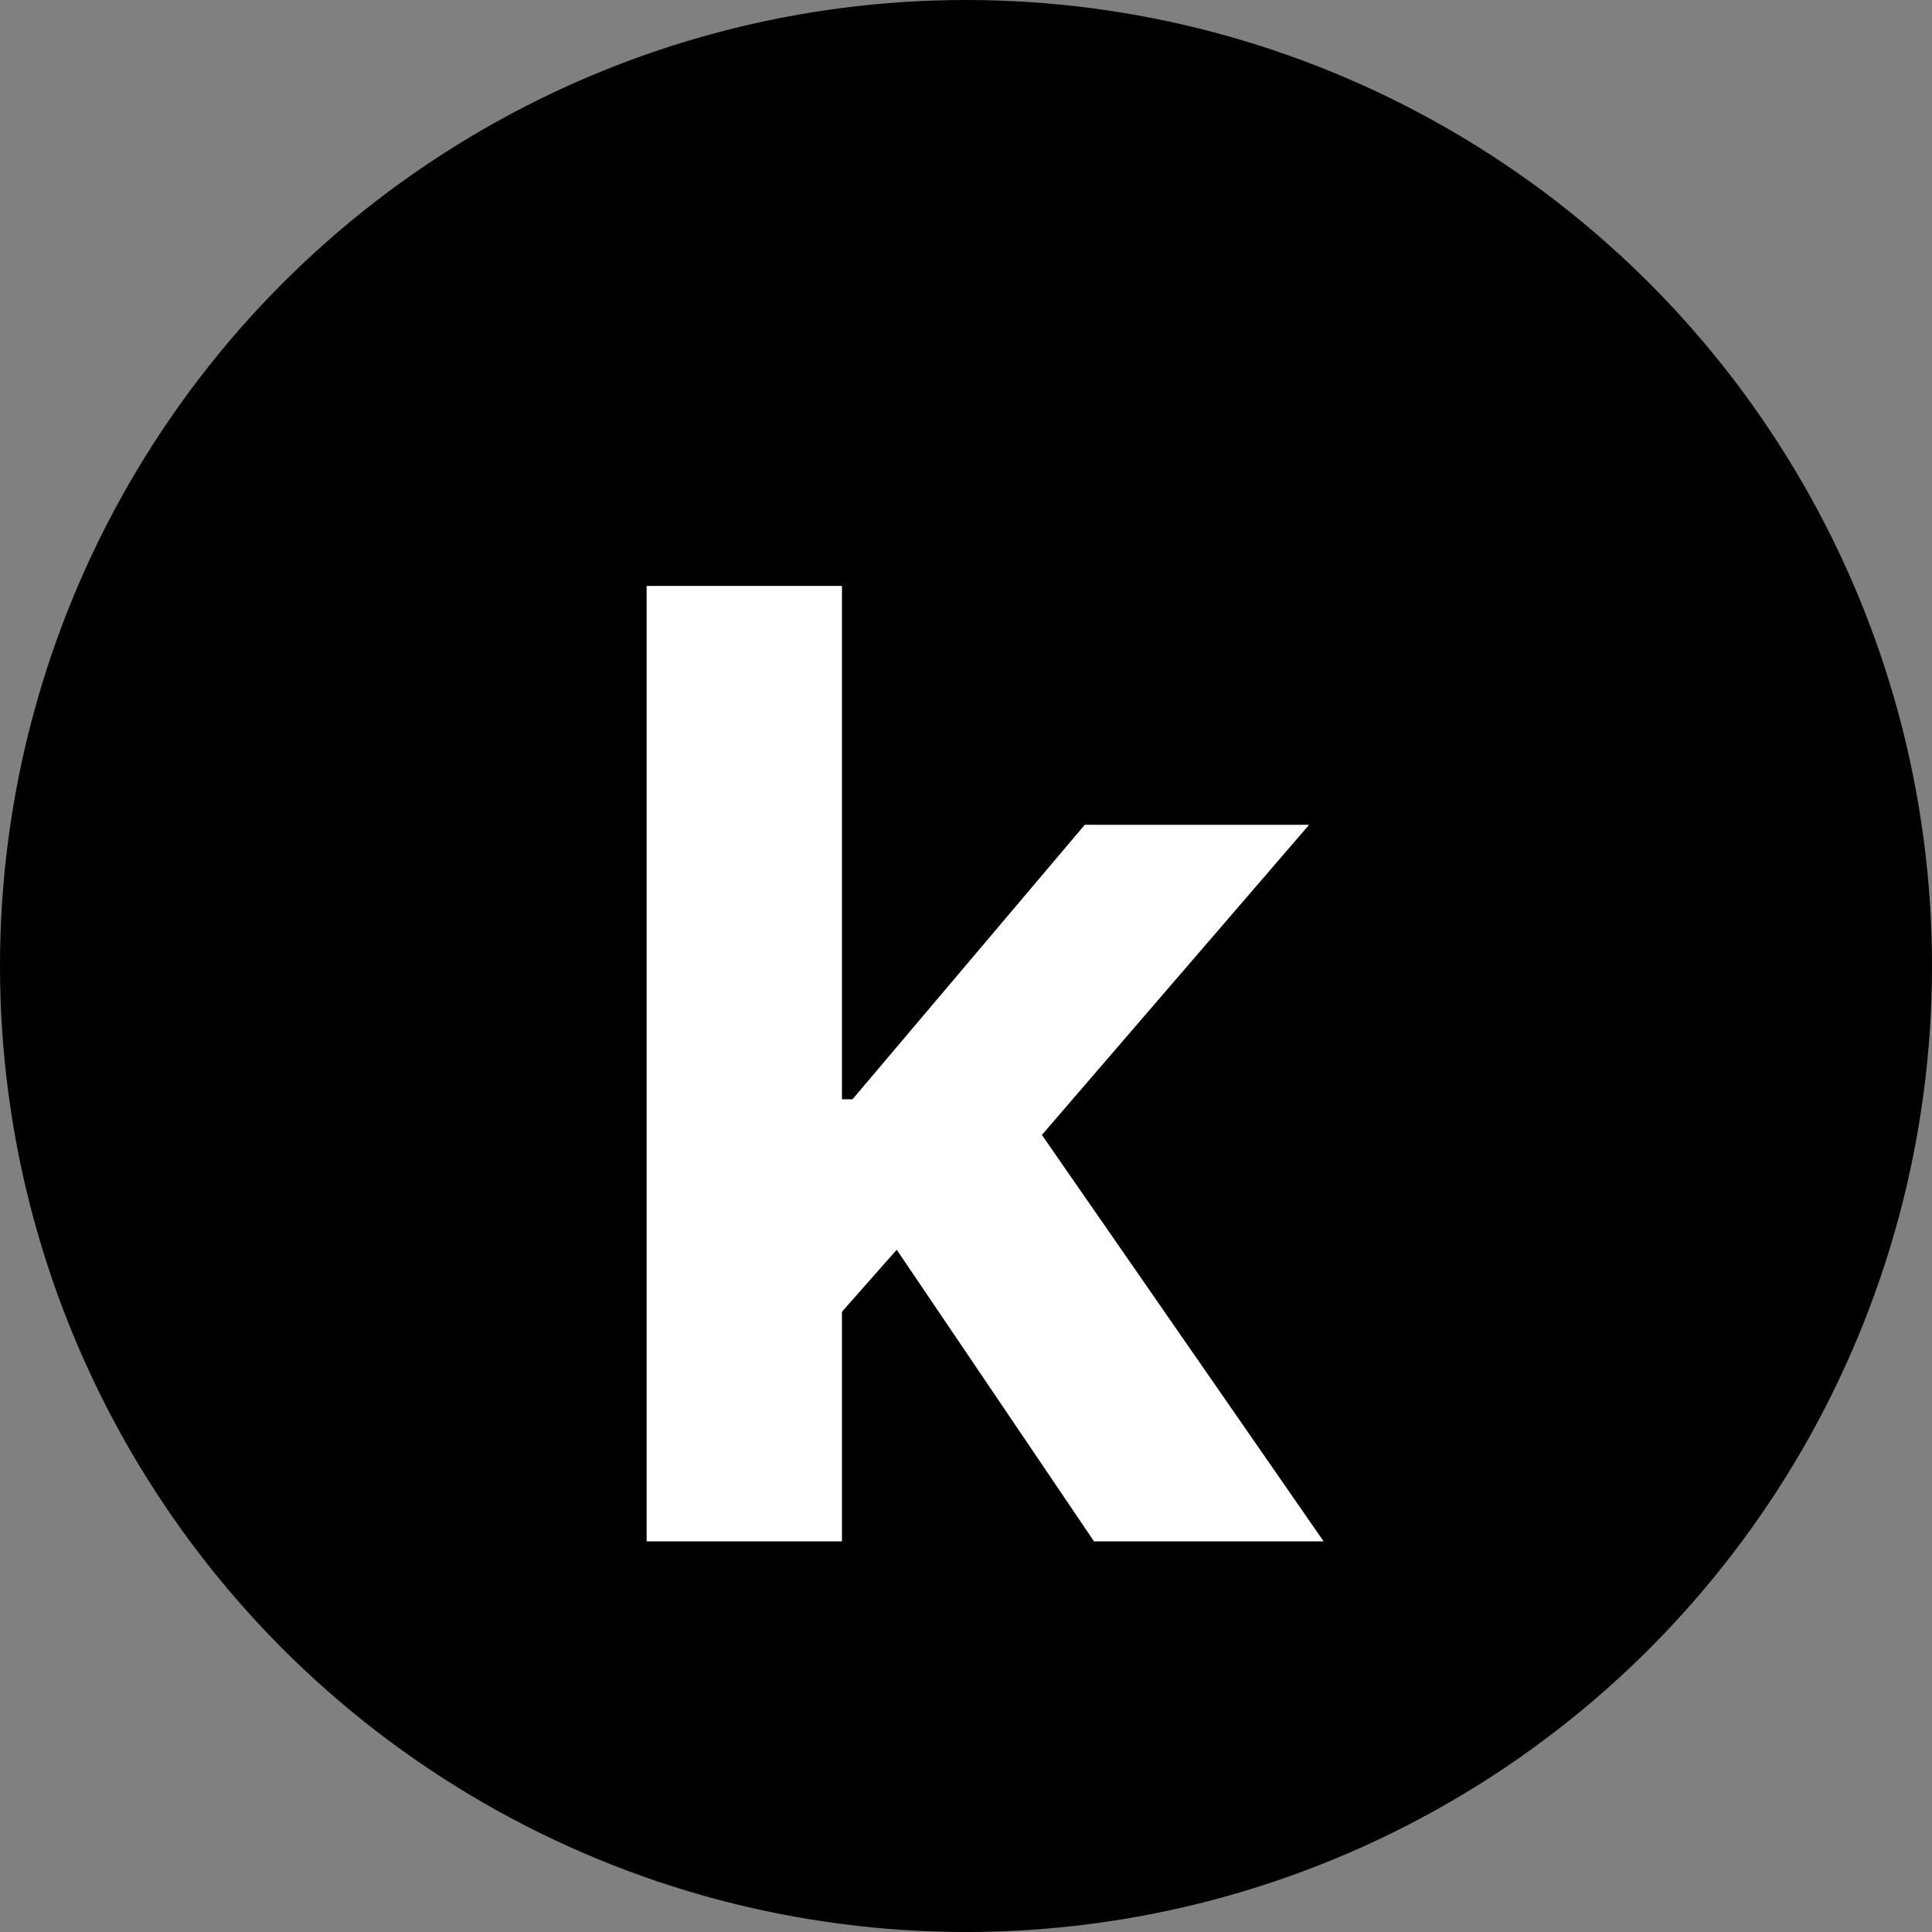
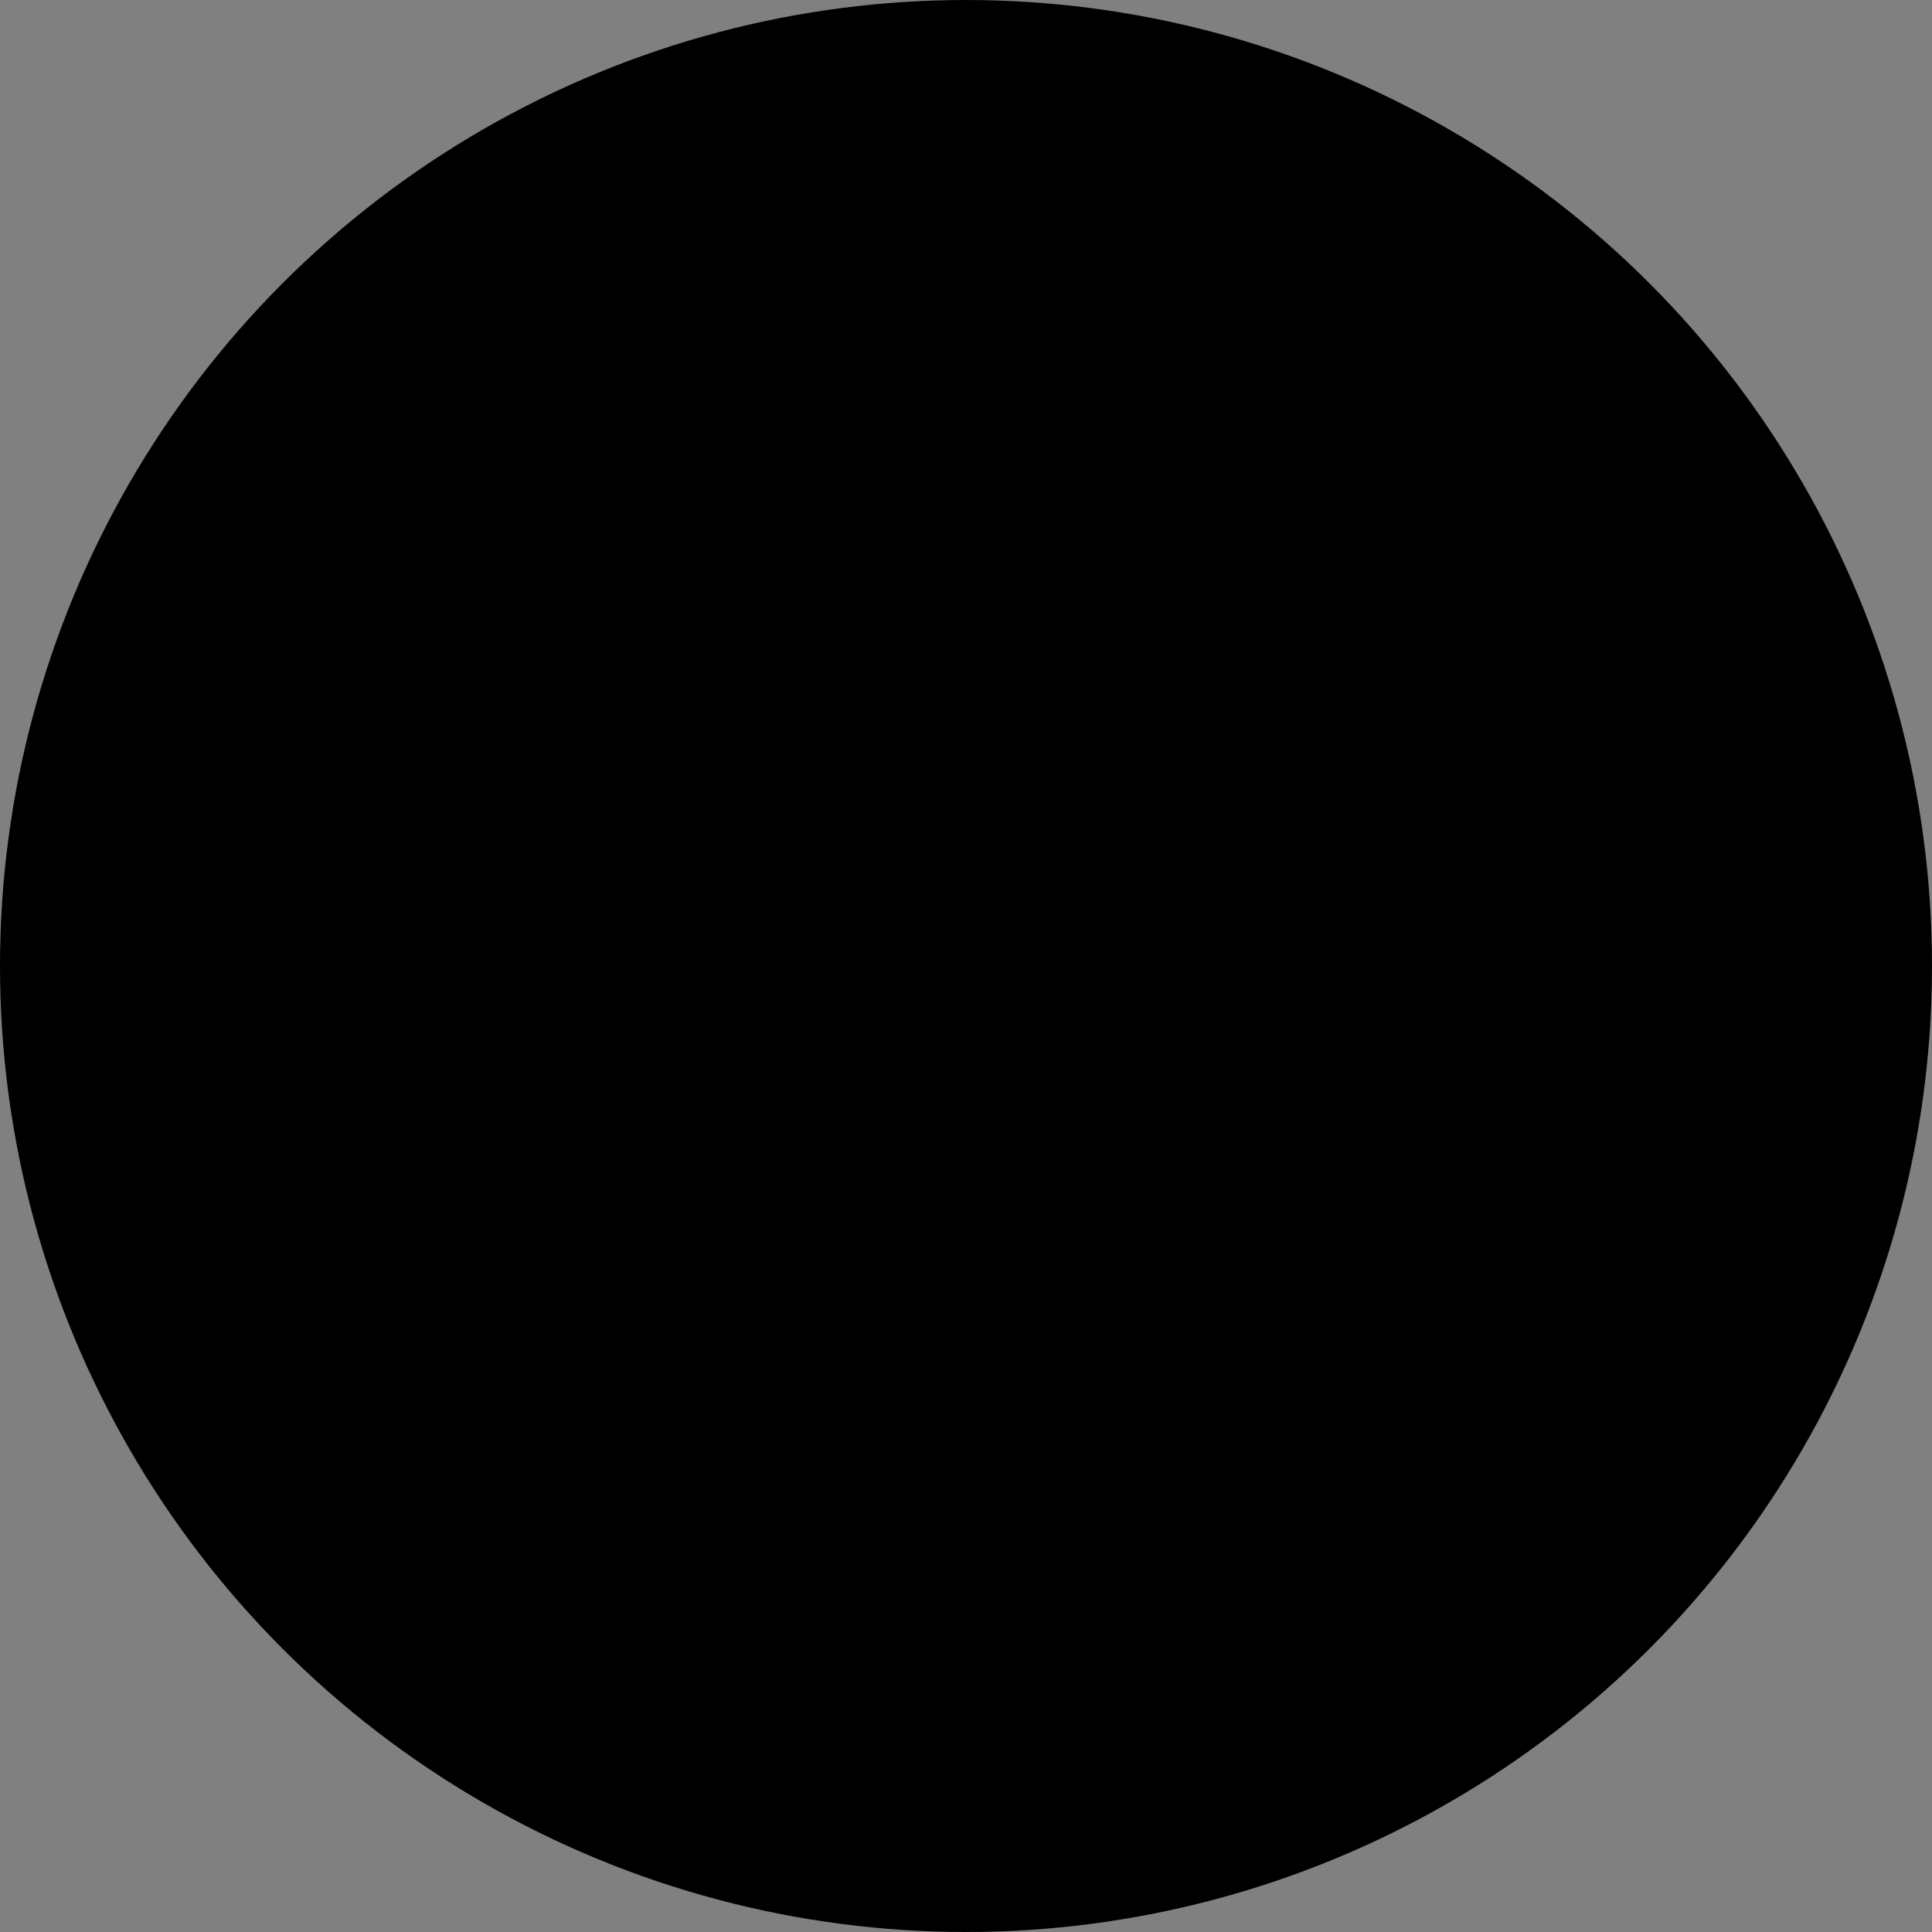
<svg xmlns="http://www.w3.org/2000/svg" width="183" height="183" viewBox="0 0 183 183" fill="none">
  <rect x="0" y="0" width="183" height="183" fill="#808080" stroke="none" />
  <circle cx="91.5" cy="91.5" r="91.5" fill="black" />
-   <path d="M61.25 146V55.5H79.75V104.125H80.75L102.75 78.125H124L98.688 107.5L125.375 146H103.625L84.938 118.375L79.75 124.25V146H61.25Z" fill="white" />
</svg>